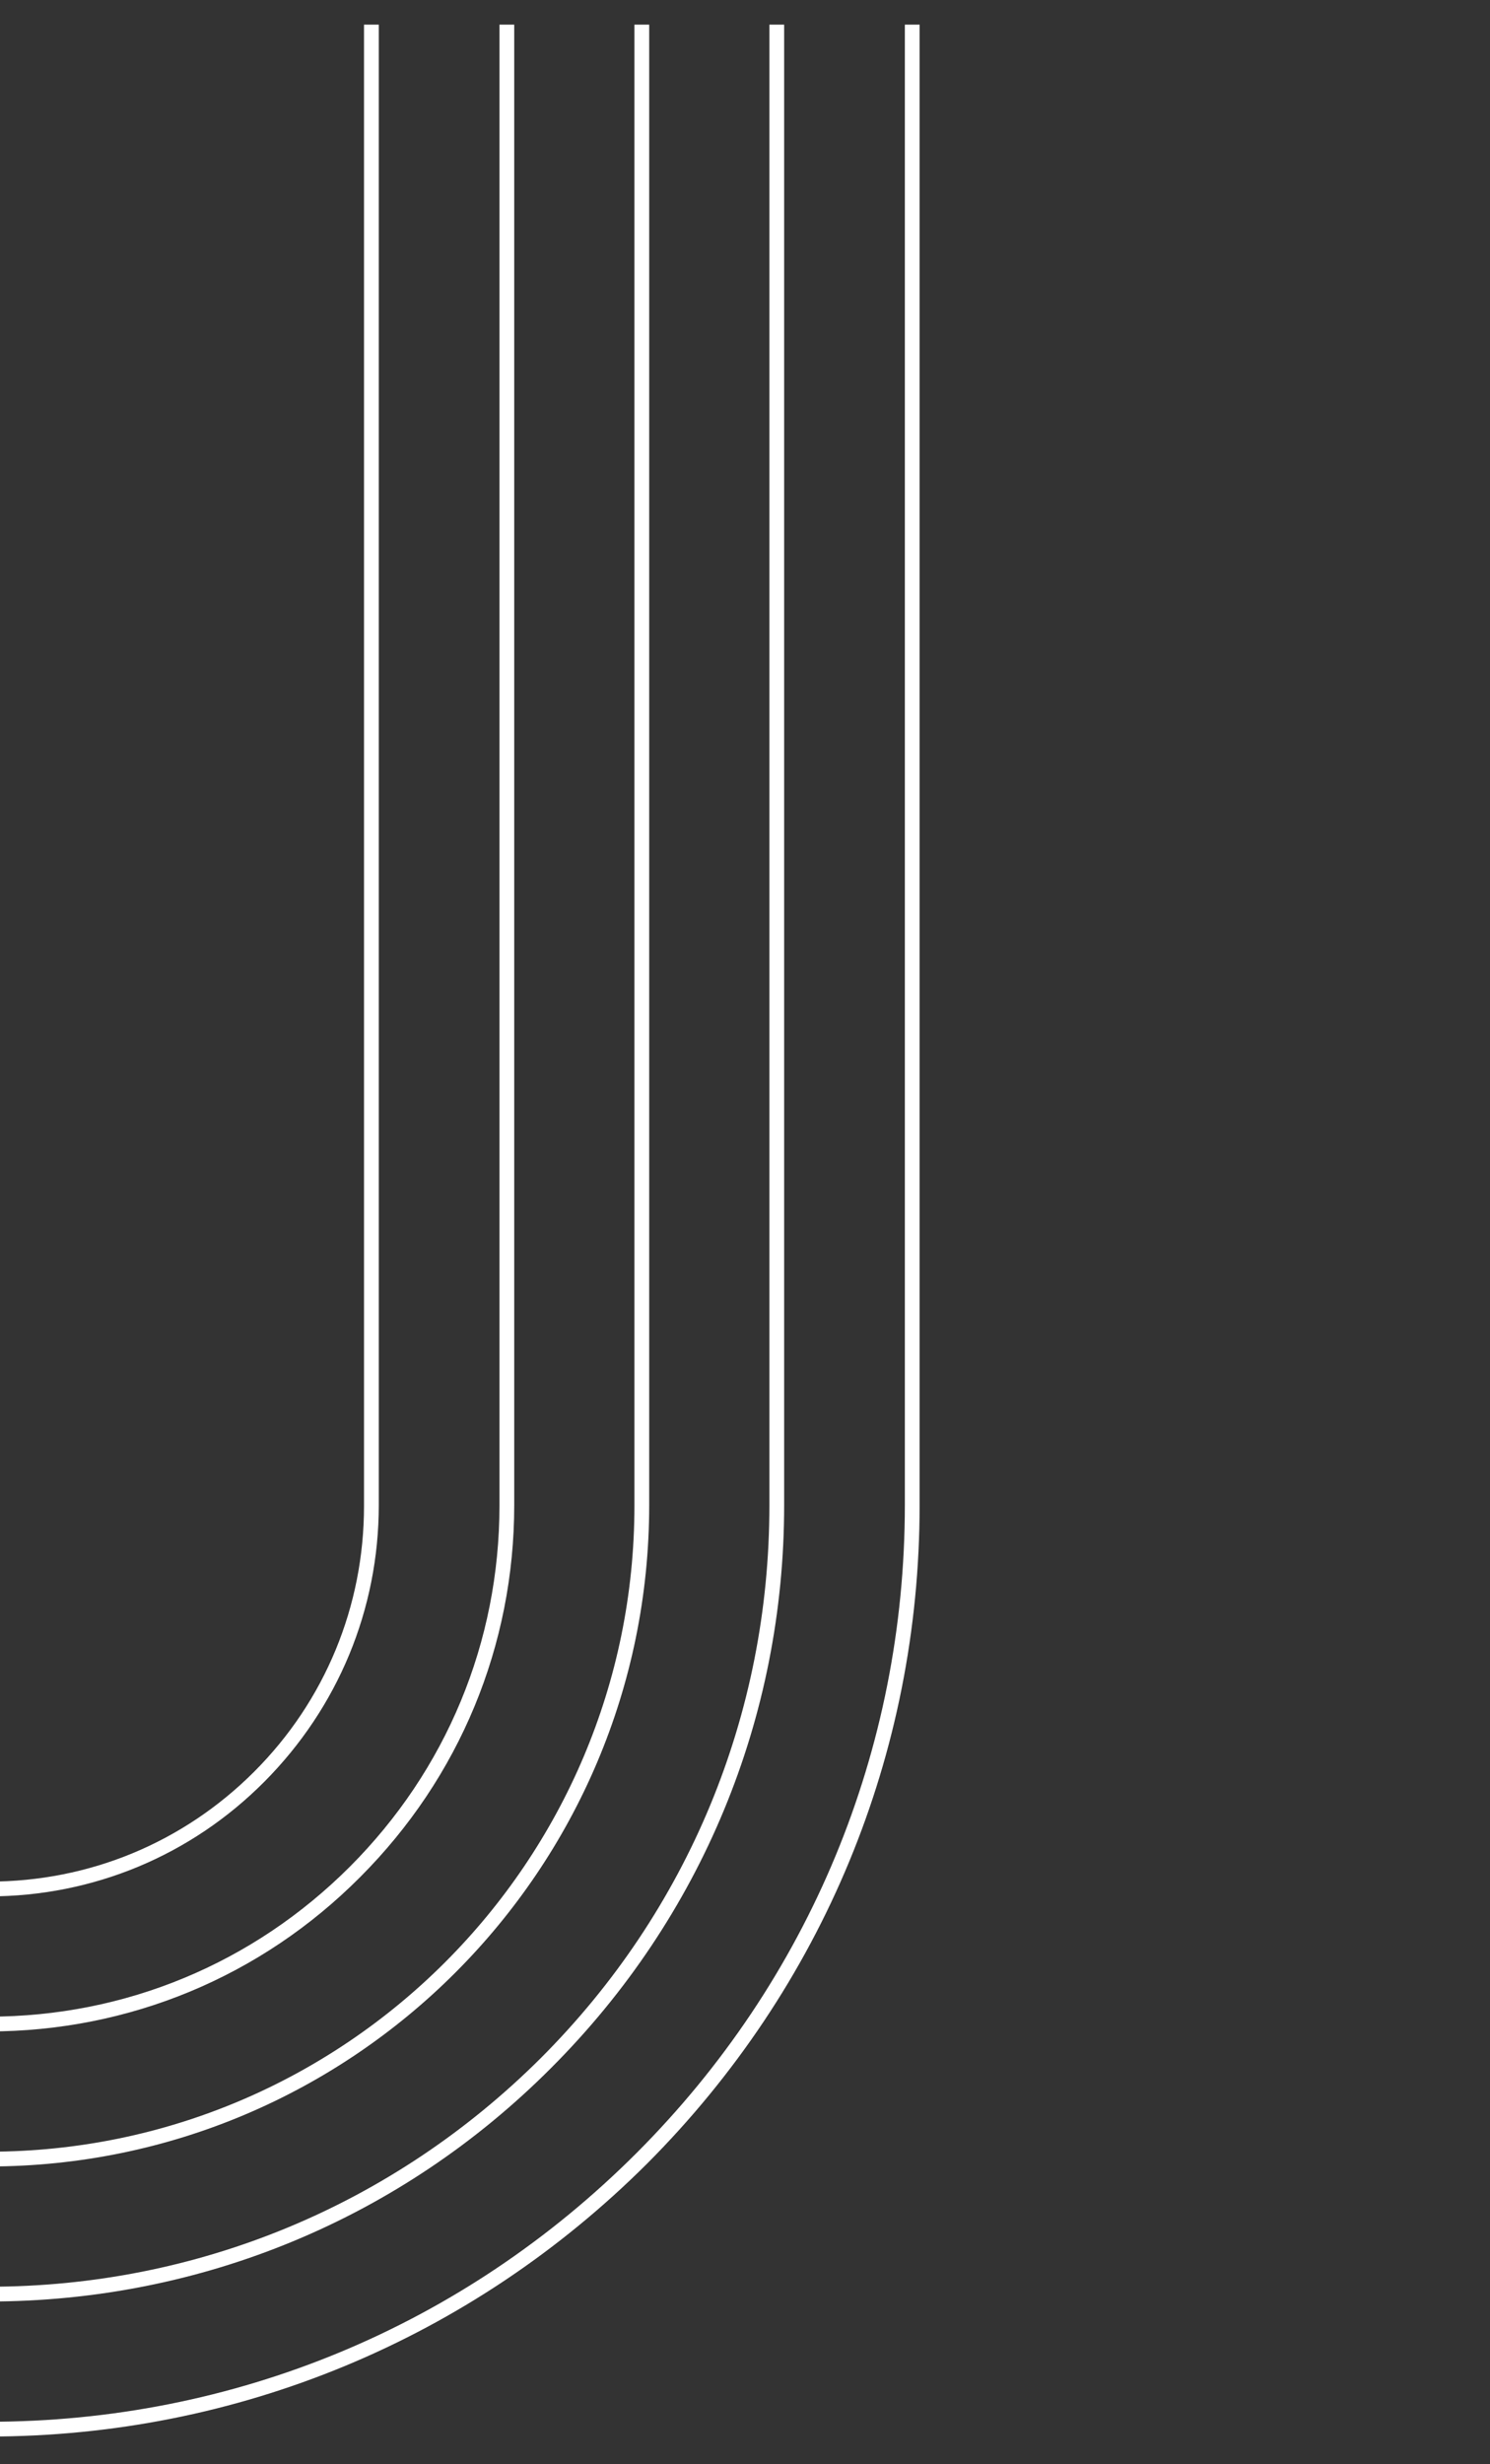
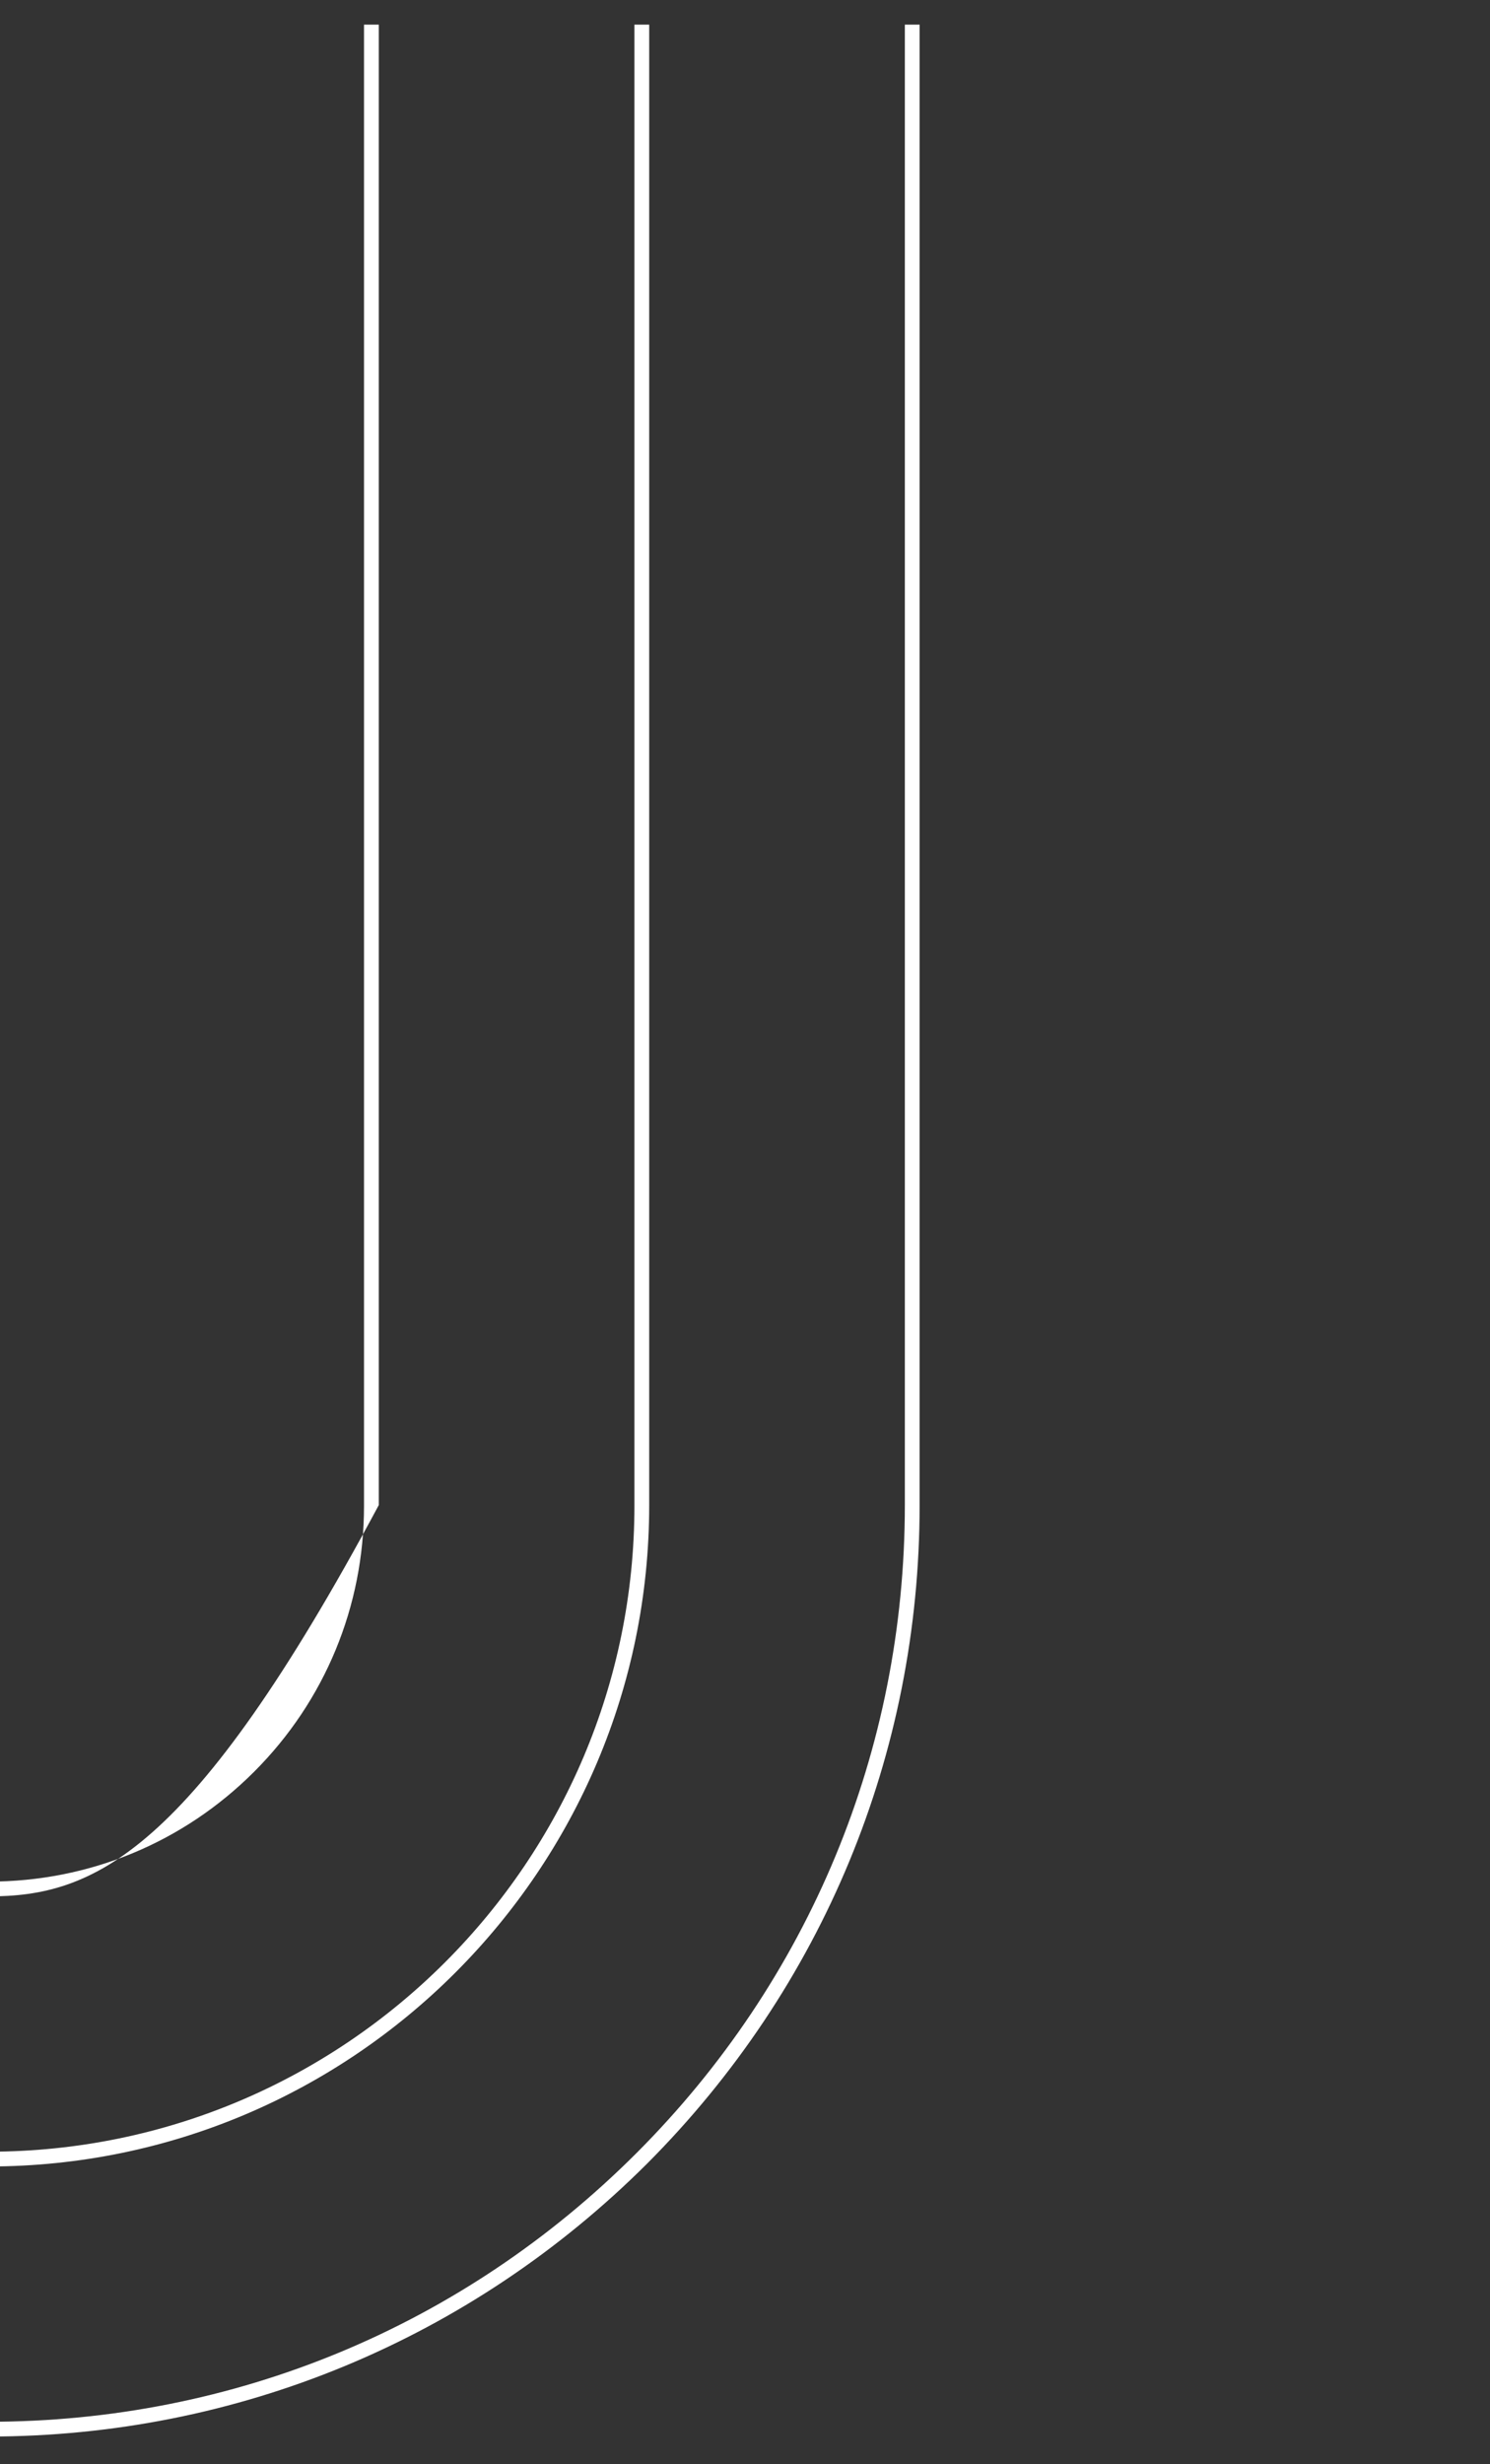
<svg xmlns="http://www.w3.org/2000/svg" width="121" height="200" viewBox="0 0 121 200" fill="none">
  <rect x="0" y="0" width="121" height="200" fill="#333333" stroke="none" />
  <path d="M-0.92 175.84H-77.8V174.64H-0.92C28 174.64 51.52 151.12 51.52 122.2V2H52.72V122.16C52.72 151.76 28.64 175.84 -0.92 175.84Z" fill="white" />
-   <path d="M-0.92 186.8H-77.8V185.6H-0.92C16 185.6 31.92 179 43.92 167.04C55.88 155.08 62.48 139.16 62.48 122.2V2H63.68V122.16C63.68 139.44 56.96 155.64 44.76 167.84C32.56 180.08 16.32 186.8 -0.92 186.8Z" fill="white" />
  <path d="M-0.92 197.76H-77.8V196.56H-0.92C18.96 196.56 37.6 188.84 51.68 174.76C65.72 160.72 73.48 142.04 73.48 122.16V2H74.68V122.16C74.68 142.36 66.8 161.32 52.56 175.6C38.24 189.88 19.24 197.76 -0.92 197.76Z" fill="white" />
-   <path d="M-0.92 164.88H-77.8V163.68H-0.92C10.16 163.68 20.56 159.36 28.4 151.52C36.24 143.68 40.56 133.28 40.56 122.2V2H41.76V122.16C41.76 133.56 37.32 144.28 29.24 152.36C21.2 160.44 10.48 164.88 -0.92 164.88Z" fill="white" />
-   <path d="M-0.92 153.92H-77.8V152.72H-0.92C7.24 152.72 14.88 149.56 20.64 143.8C26.4 138.04 29.56 130.36 29.56 122.24V2H30.76V122.16C30.76 130.64 27.44 138.6 21.48 144.6C15.52 150.6 7.56 153.92 -0.92 153.92Z" fill="white" />
+   <path d="M-0.92 153.92H-77.8V152.72H-0.92C7.24 152.72 14.88 149.56 20.64 143.8C26.4 138.04 29.56 130.36 29.56 122.24V2H30.76V122.16C15.52 150.6 7.56 153.92 -0.92 153.92Z" fill="white" />
</svg>